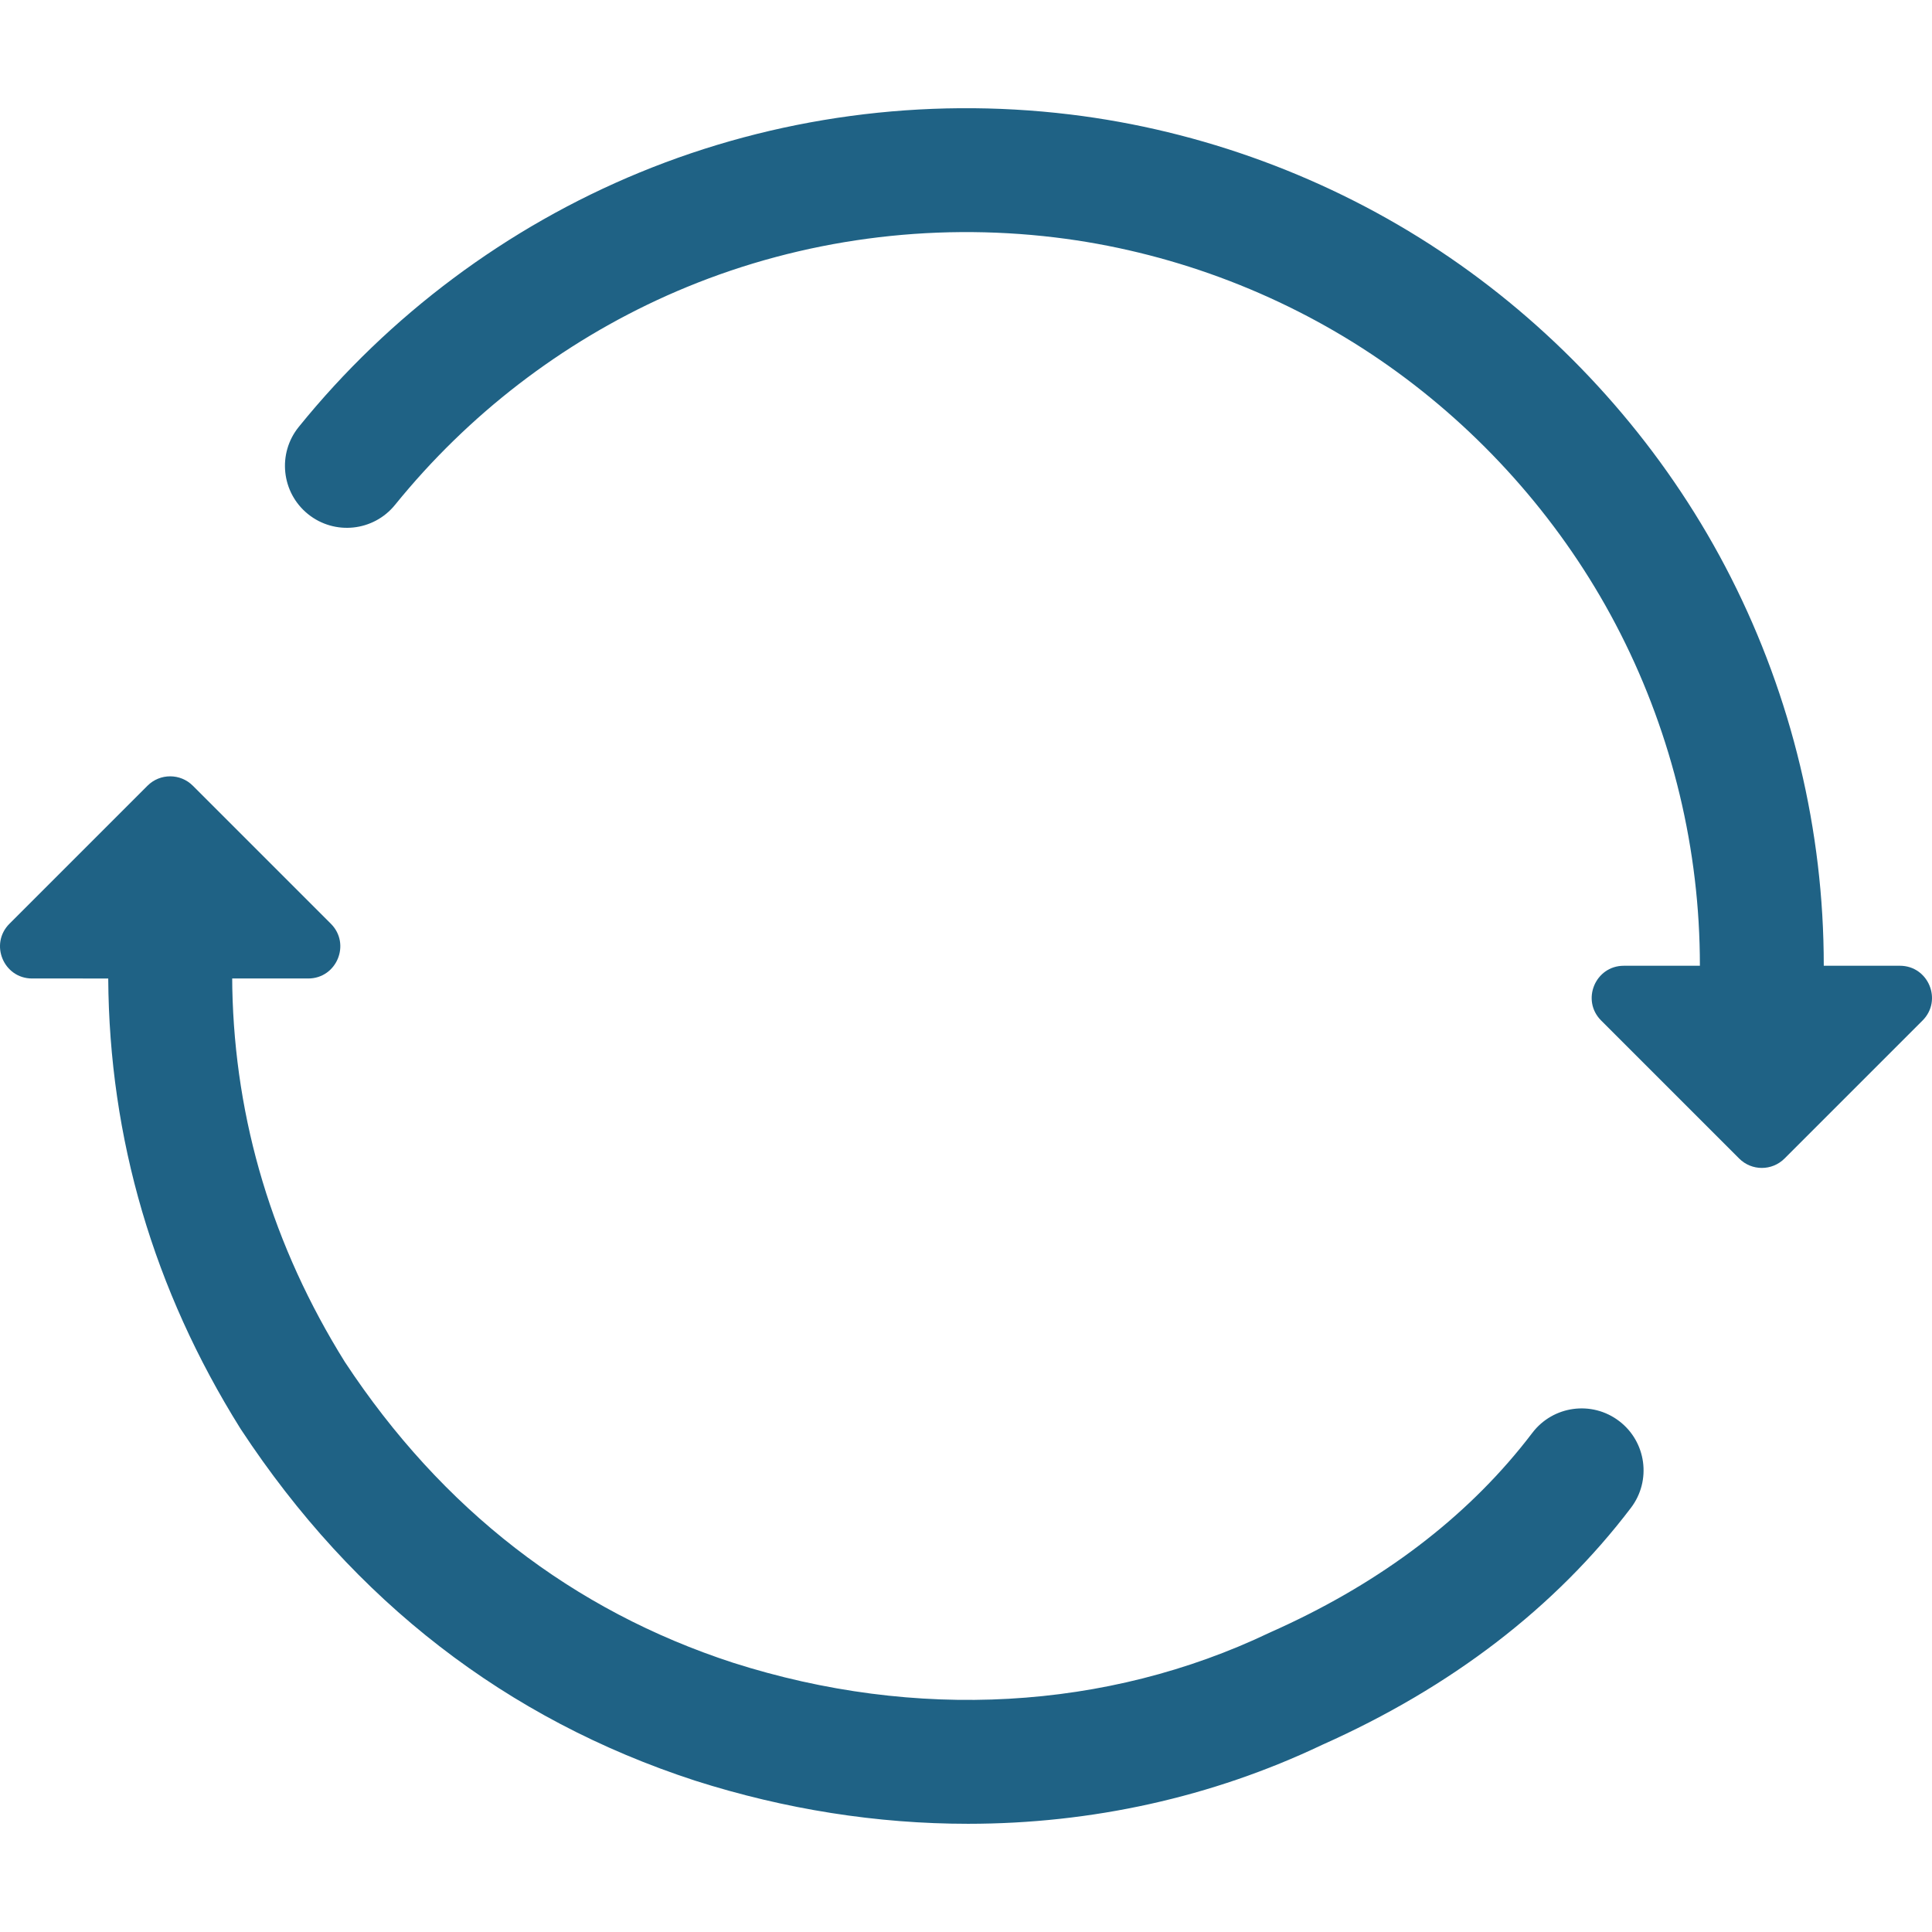
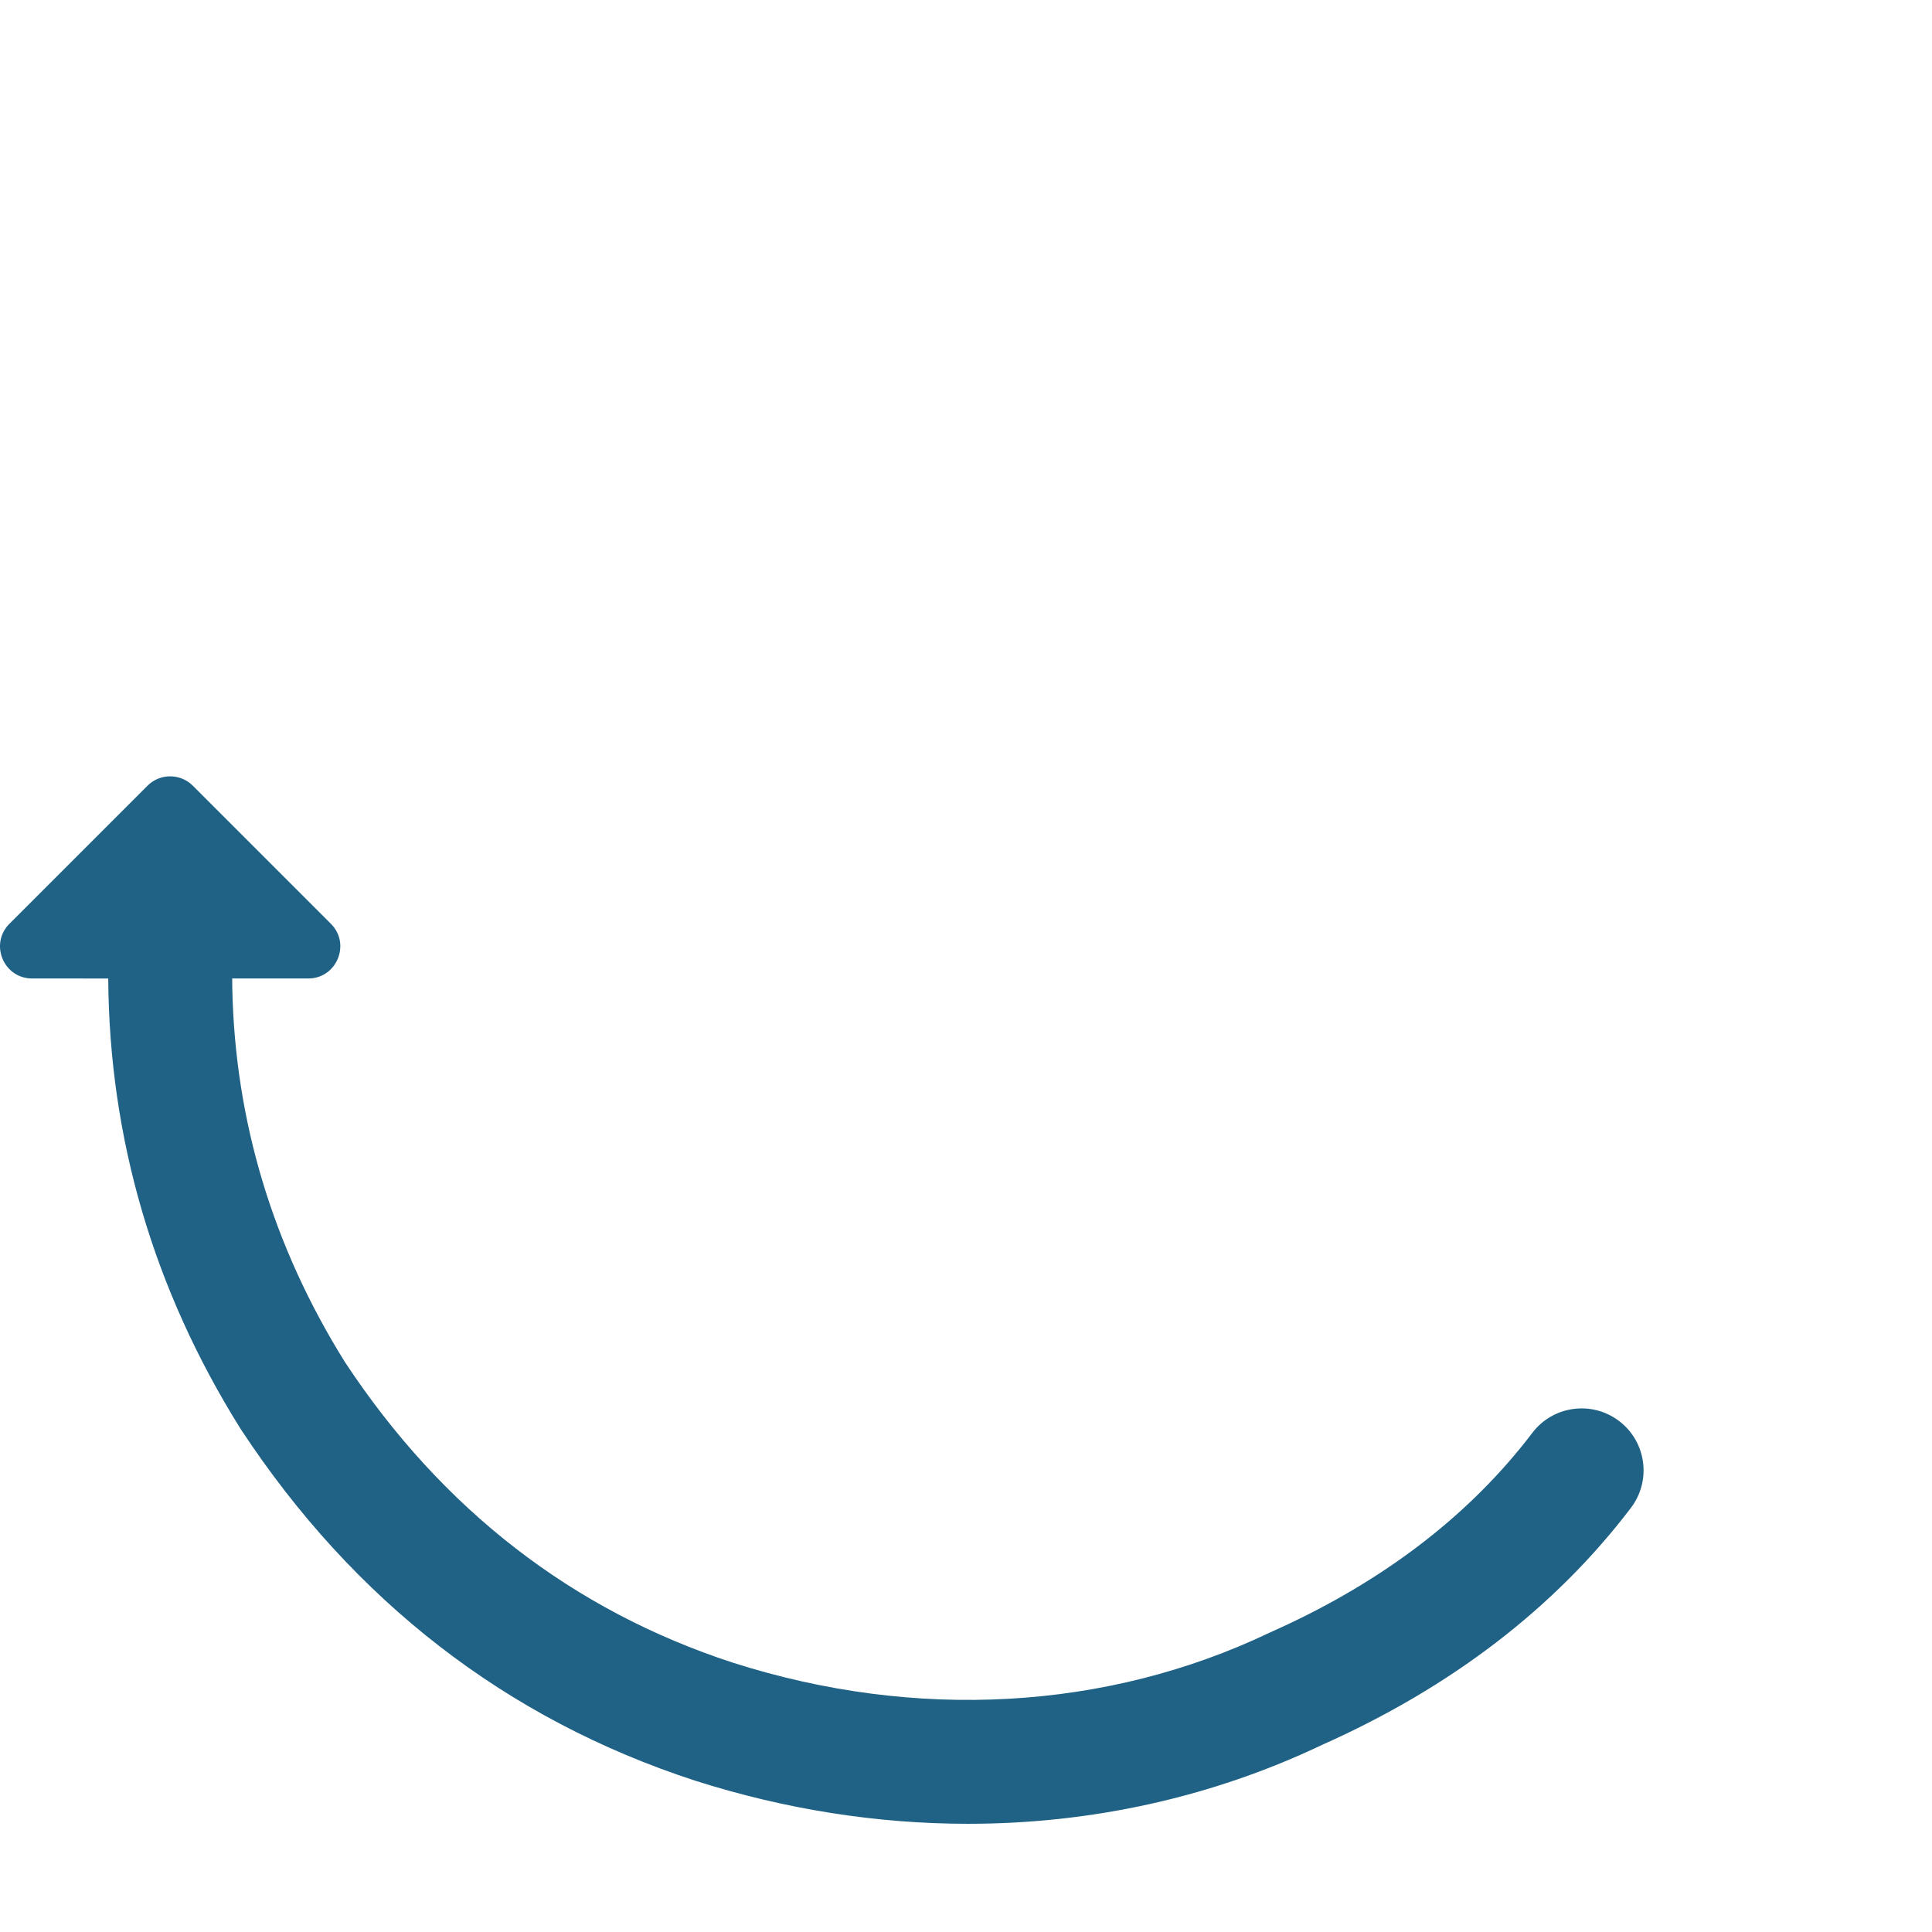
<svg xmlns="http://www.w3.org/2000/svg" xmlns:ns1="http://sodipodi.sourceforge.net/DTD/sodipodi-0.dtd" xmlns:ns2="http://www.inkscape.org/namespaces/inkscape" version="1.1" id="Capa_1" x="0px" y="0px" viewBox="0 0 467.871 467.871" style="enable-background:new 0 0 467.871 467.871;" xml:space="preserve" ns1:docname="reload.svg" ns2:version="0.92.2 5c3e80d, 2017-08-06">
  <defs id="defs41" />
  <ns1:namedview pagecolor="#ffffff" bordercolor="#666666" borderopacity="1" objecttolerance="10" gridtolerance="10" guidetolerance="10" ns2:pageopacity="0" ns2:pageshadow="2" ns2:window-width="1145" ns2:window-height="794" id="namedview39" showgrid="false" ns2:zoom="0.50441254" ns2:cx="233.9355" ns2:cy="233.9355" ns2:window-x="0" ns2:window-y="0" ns2:window-maximized="0" ns2:current-layer="Capa_1" />
  <g id="g854">
    <path style="fill:#1f6285;fill-opacity:1" d="m 392.098,344.131 c -6.597,-5.014 -16.007,-3.729 -21.019,2.868 -0.962,1.266 -1.948,2.516 -2.957,3.751 -15.046,18.411 -35.315,33.36 -60.321,44.474 -0.124,0.055 -0.247,0.111 -0.369,0.17 -39.456,18.831 -85.618,21.405 -129.896,7.274 -38.875,-12.657 -70.505,-37.162 -94.017,-72.837 -17.462,-27.997 -26.613,-58.428 -27.264,-90.524 -0.016,-0.781 -0.015,-1.564 -0.021,-2.346 h 18.402 c 6.919,0 10.384,-8.365 5.491,-13.257 L 46.7,190.277 c -3.033,-3.033 -7.95,-3.033 -10.983,0 L 2.29,223.704 c -4.892,4.892 -1.427,13.257 5.491,13.257 H 26.21 c 0.24,38.722 10.983,75.351 31.963,108.92 0.062,0.099 0.125,0.196 0.188,0.294 27.356,41.581 64.327,70.186 109.971,85.046 21.87,6.979 44.152,10.447 66.102,10.447 29.833,-0.001 59.045,-6.407 85.737,-19.113 31.267,-13.929 56.432,-33.243 74.793,-57.405 5.013,-6.596 3.729,-16.006 -2.866,-21.019 z" id="path2" ns2:connector-curvature="0" />
-     <path style="fill:#1f6285;fill-opacity:1" d="m 460.09,233.876 h -18.428 c -10e-4,-4.112 -0.123,-8.271 -0.364,-12.362 C 439.385,189.103 429.73,157.188 413.377,129.219 397.432,101.948 375.085,78.287 348.751,60.793 321.977,43.006 290.977,31.567 259.102,27.714 223.676,23.431 187.65,28.292 154.917,41.766 c -32.1,13.213 -60.653,34.522 -82.572,61.623 -5.21,6.44 -4.211,15.886 2.229,21.096 6.442,5.209 15.886,4.211 21.096,-2.23 1.12,-1.385 2.264,-2.75 3.424,-4.1 18.274,-21.253 41.418,-38.016 67.242,-48.646 27.995,-11.523 58.83,-15.678 89.166,-12.011 27.25,3.294 53.754,13.074 76.648,28.284 22.546,14.979 41.679,35.234 55.329,58.58 13.98,23.91 22.235,51.2 23.871,78.92 0.104,1.763 0.182,3.54 0.235,5.32 0.052,1.76 0.077,3.522 0.078,5.275 h -18.426 c -6.919,0 -10.384,8.365 -5.491,13.257 l 33.427,33.427 c 3.033,3.033 7.95,3.033 10.983,0 l 33.427,-33.427 c 4.89,-4.893 1.425,-13.258 -5.493,-13.258 z" id="path4" ns2:connector-curvature="0" />
  </g>
  <g id="g8" />
  <g id="g10" />
  <g id="g12" />
  <g id="g14" />
  <g id="g16" />
  <g id="g18" />
  <g id="g20" />
  <g id="g22" />
  <g id="g24" />
  <g id="g26" />
  <g id="g28" />
  <g id="g30" />
  <g id="g32" />
  <g id="g34" />
  <g id="g36" />
</svg>